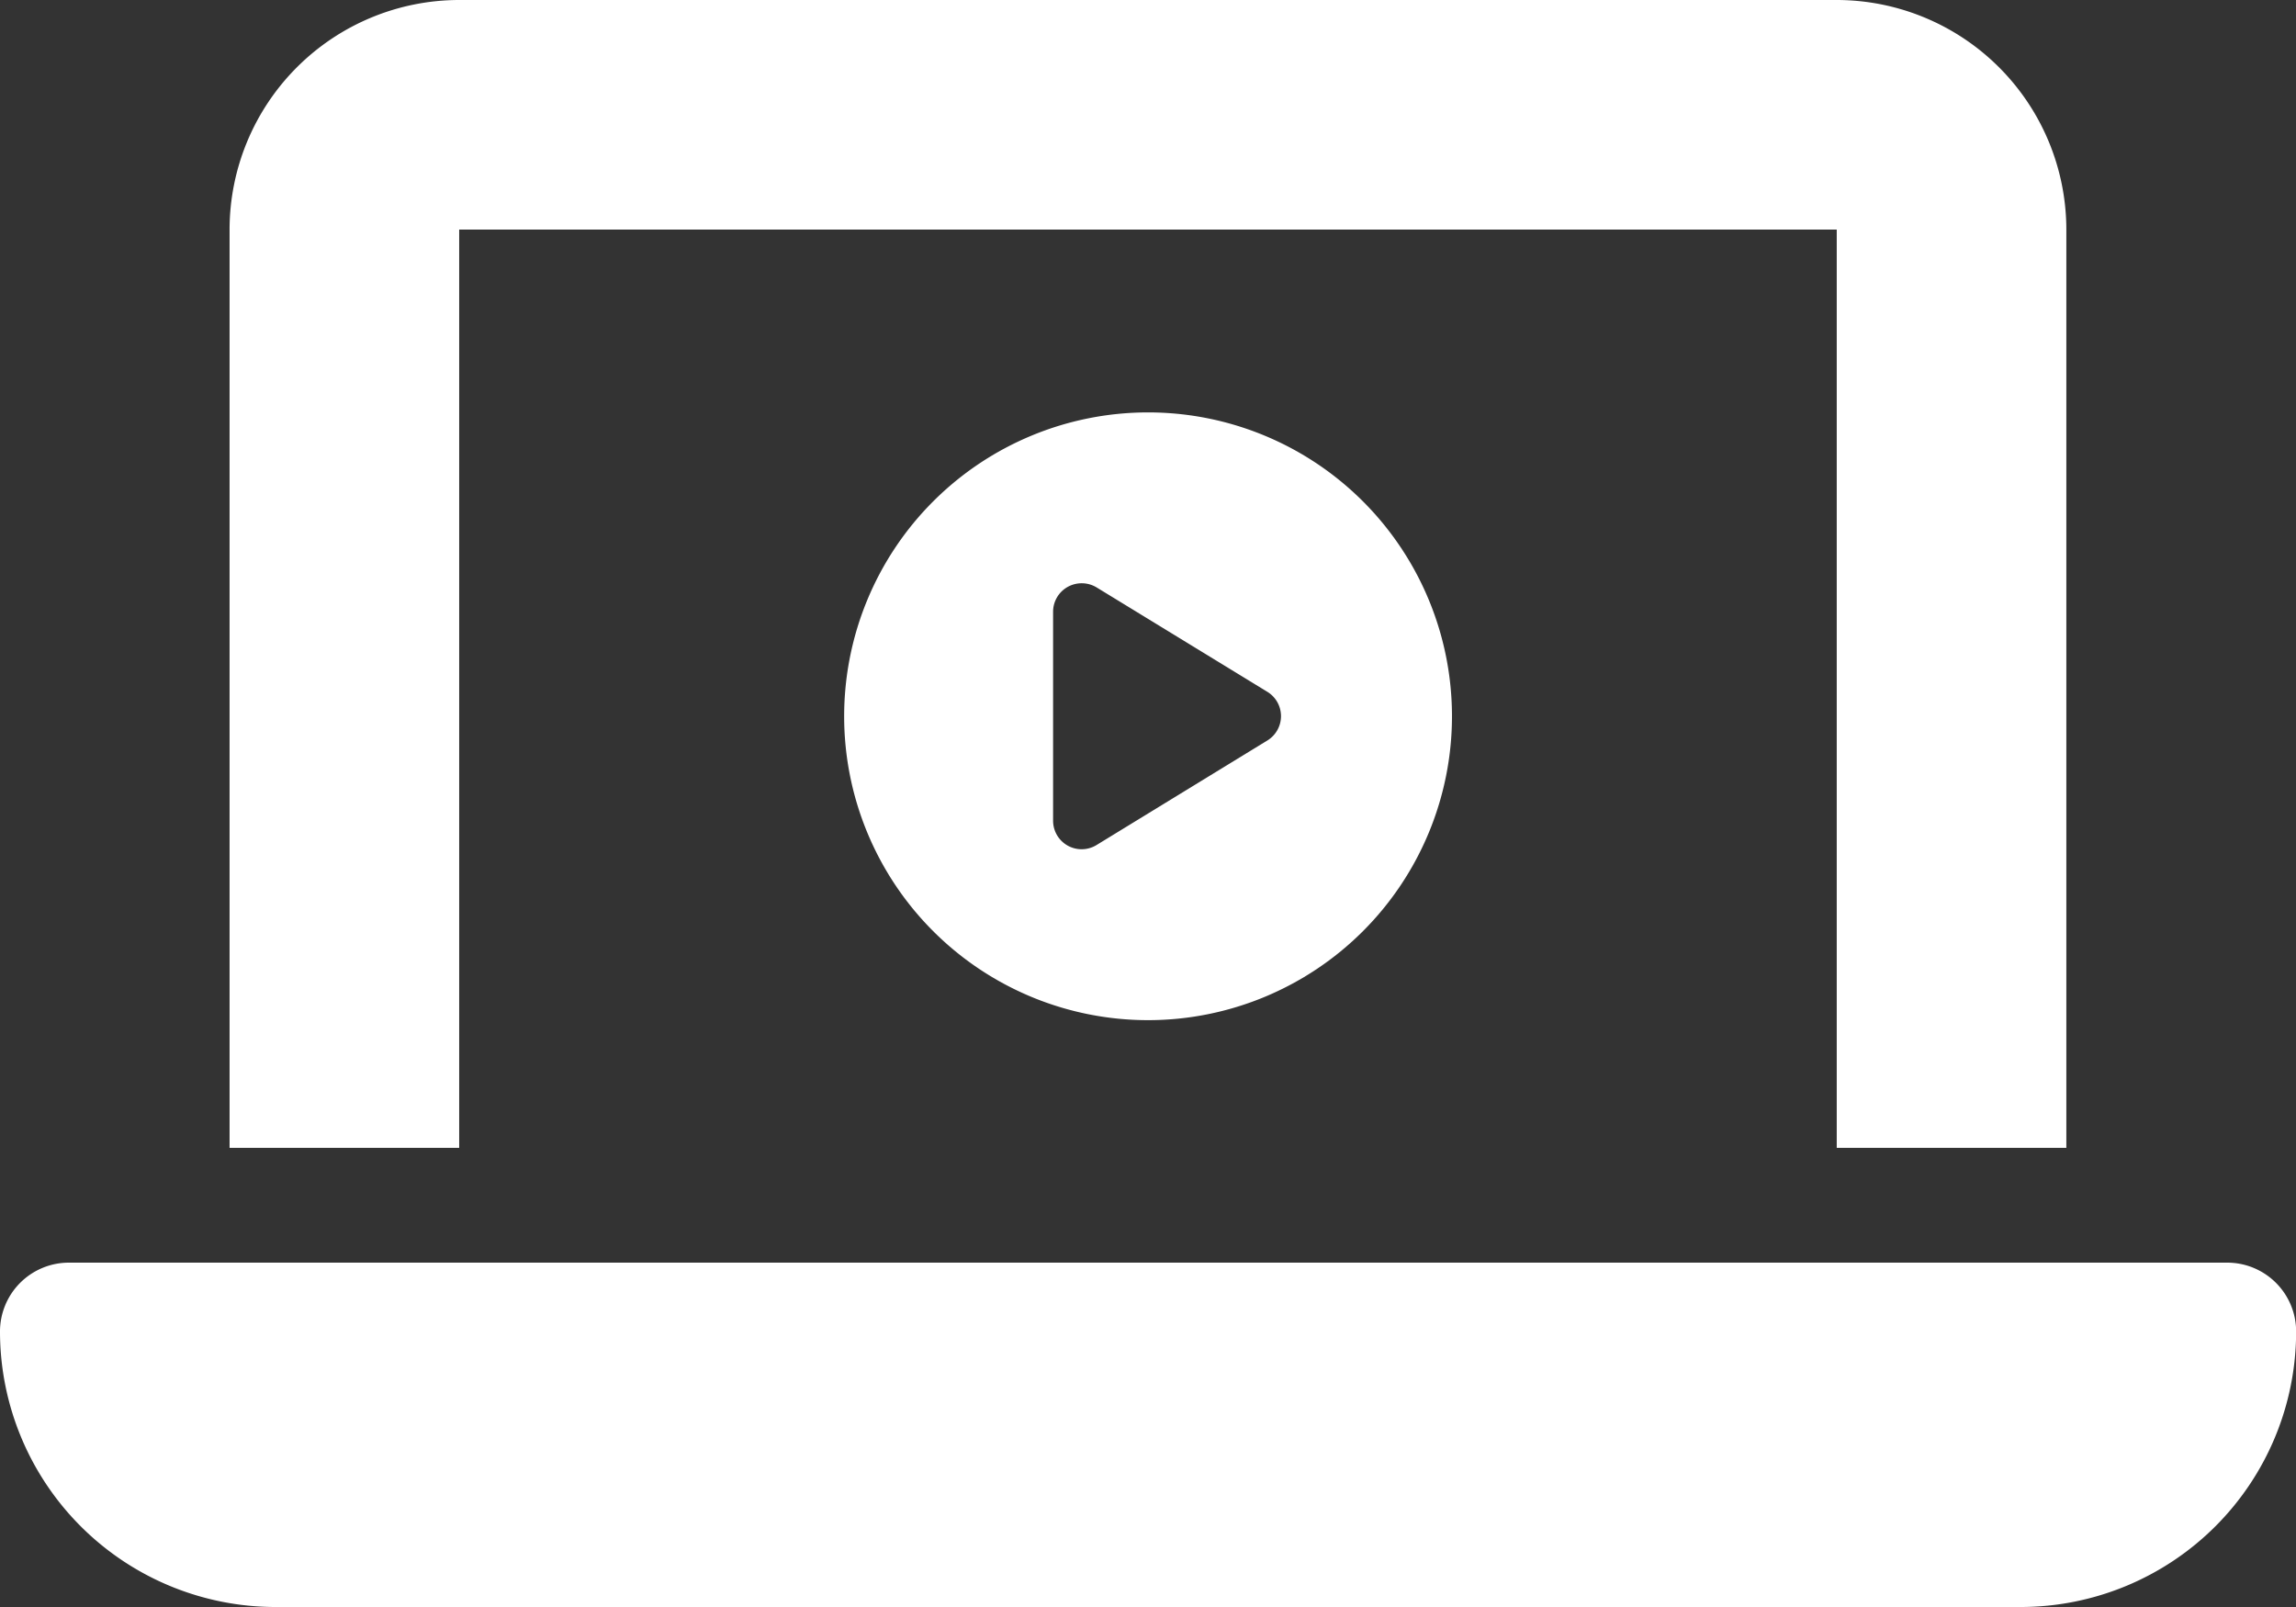
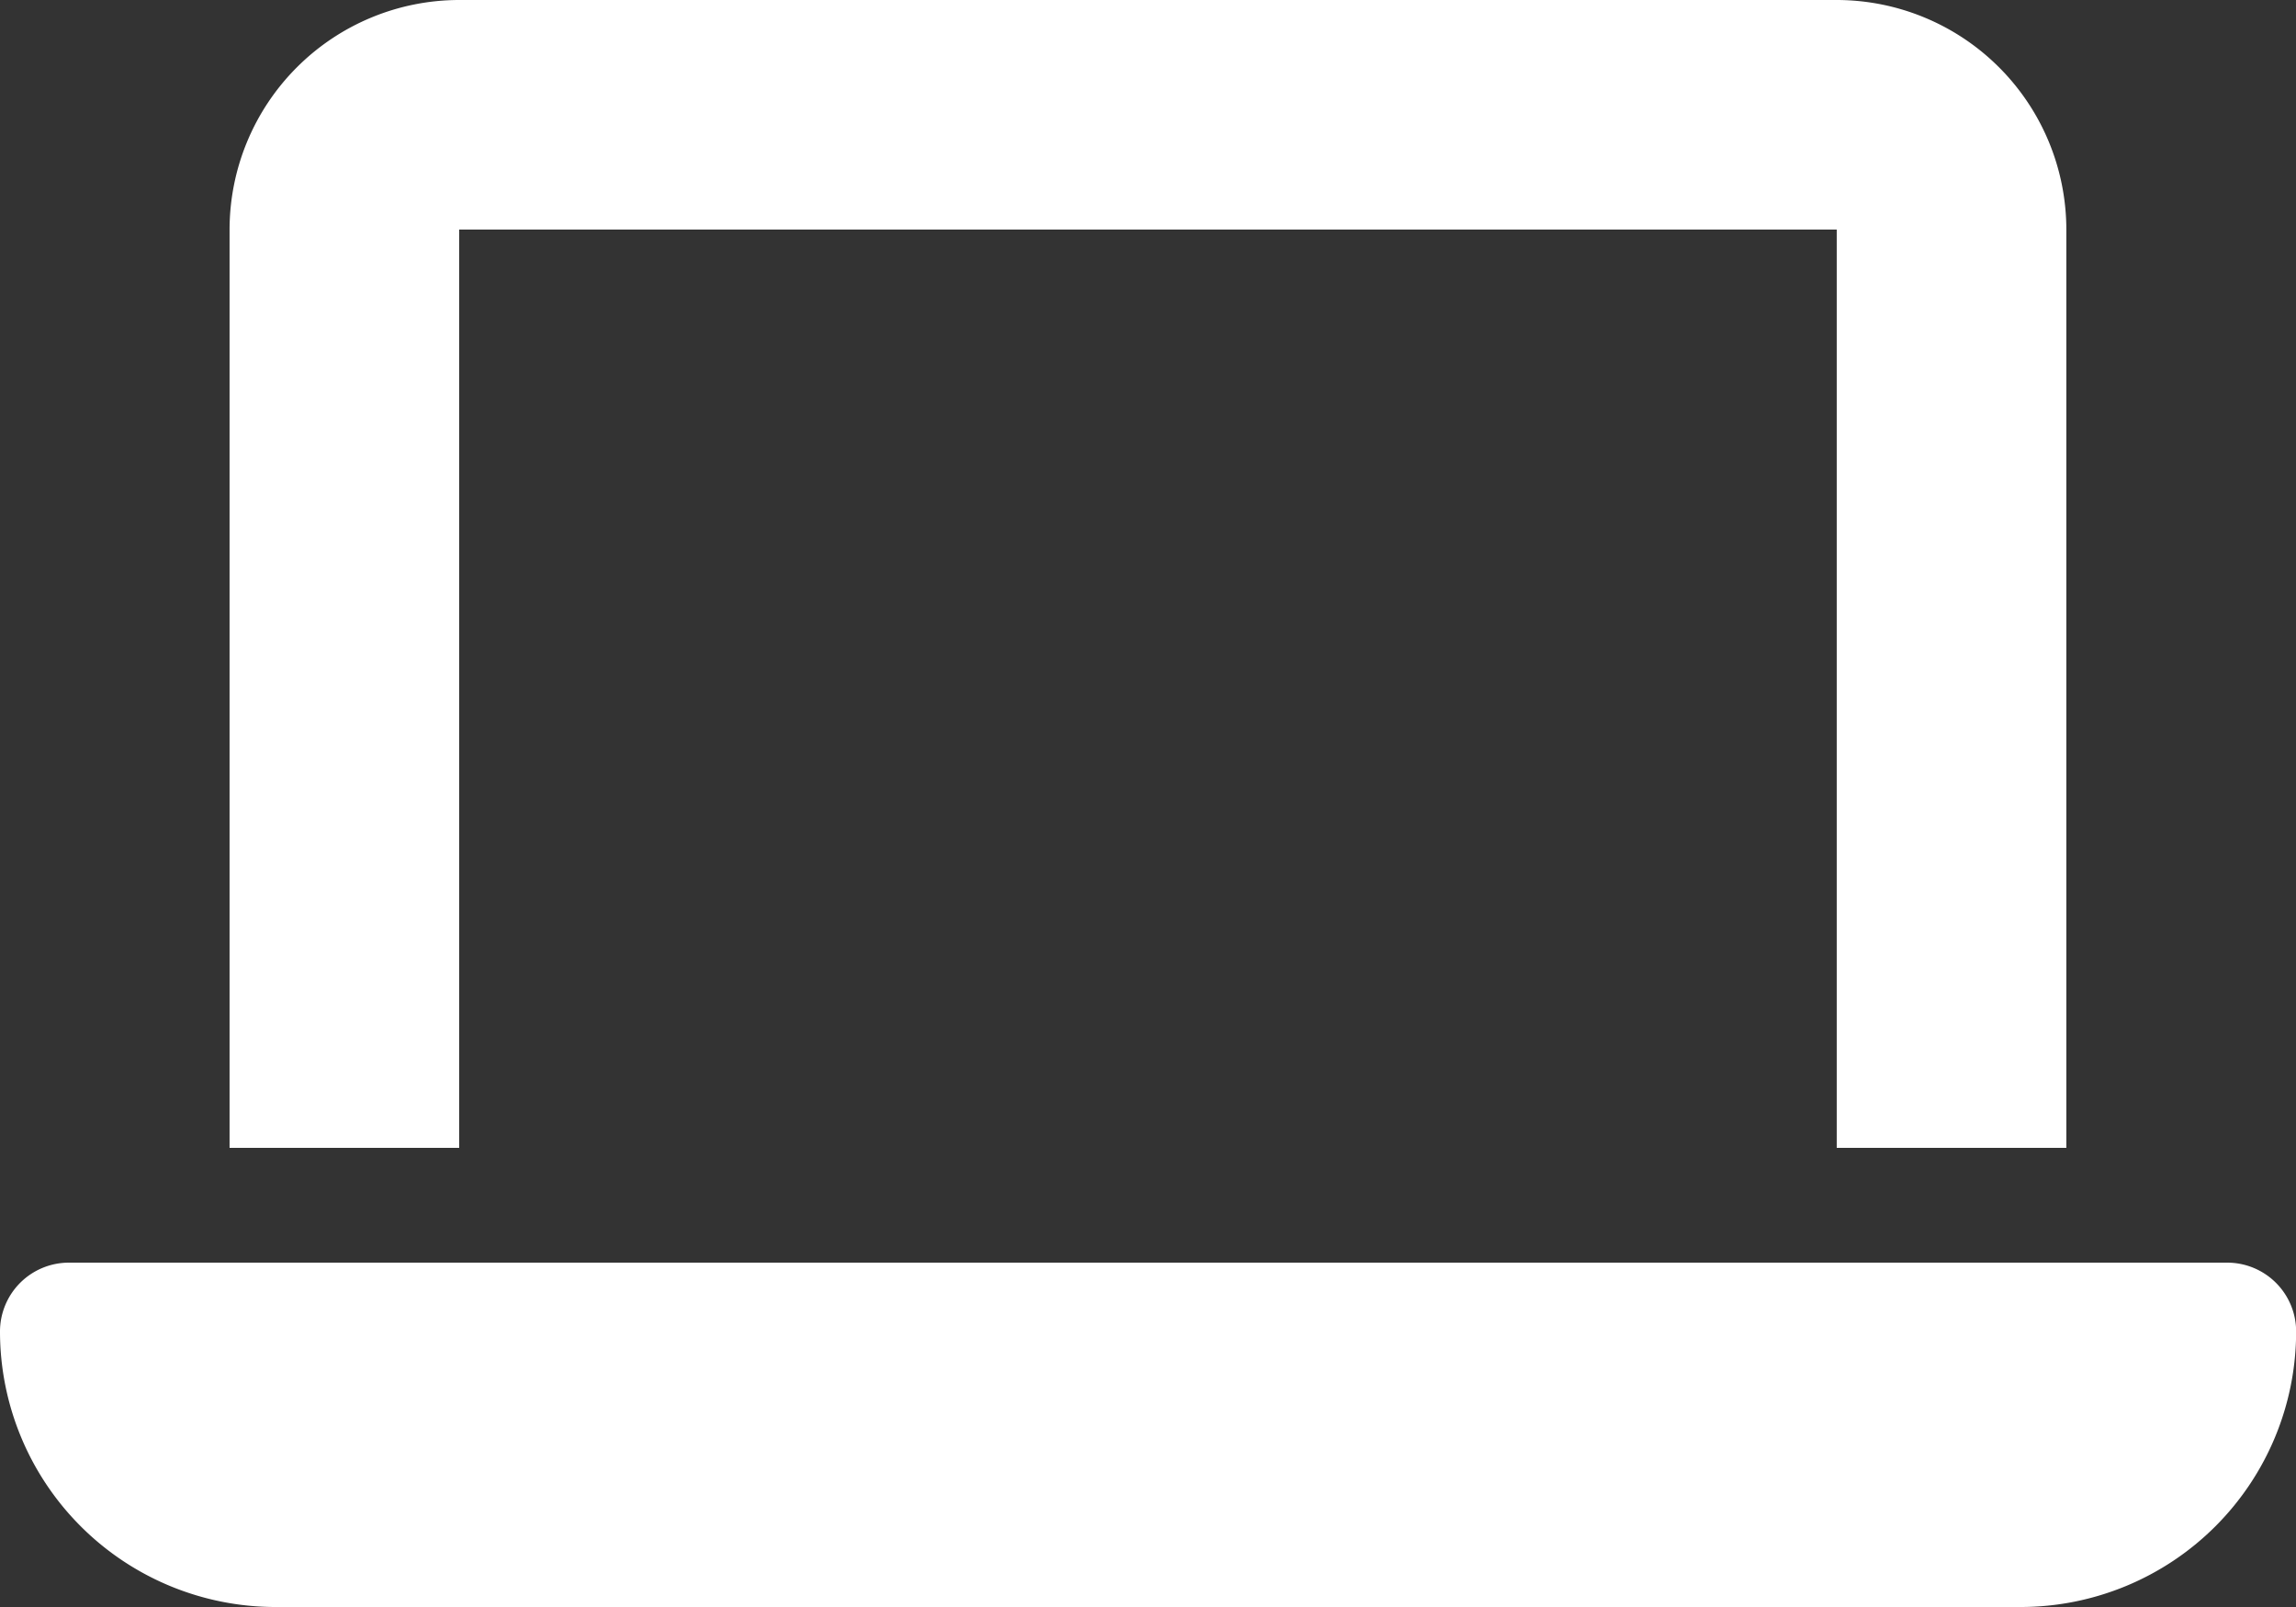
<svg xmlns="http://www.w3.org/2000/svg" width="52.627" height="36.839" viewBox="0 0 52.627 36.839">
  <rect x="0" y="0" width="52.627" height="36.839" fill="#333333" stroke="none" />
  <g transform="translate(-1101.686 -912.58)">
-     <path d="M13.932,6.966A6.966,6.966,0,1,1,6.966,0,6.965,6.965,0,0,1,13.932,6.966ZM5.124,4a.652.652,0,0,0-.335.569V9.36a.654.654,0,0,0,1,.555L9.7,7.521a.654.654,0,0,0,0-1.116L5.785,4.011A.66.66,0,0,0,5.124,4Z" transform="translate(1121.035 922.034)" fill="#fff" />
    <path d="M10.525,32a5.268,5.268,0,0,0-5.263,5.263V58.313h5.263V37.263H42.1V58.313h5.263V37.263A5.268,5.268,0,0,0,42.1,32ZM1.579,60.945A1.579,1.579,0,0,0,0,62.524a6.317,6.317,0,0,0,6.315,6.315h40a6.317,6.317,0,0,0,6.315-6.315,1.579,1.579,0,0,0-1.579-1.579Z" transform="translate(1101.686 880.58)" fill="#fff" />
  </g>
</svg>